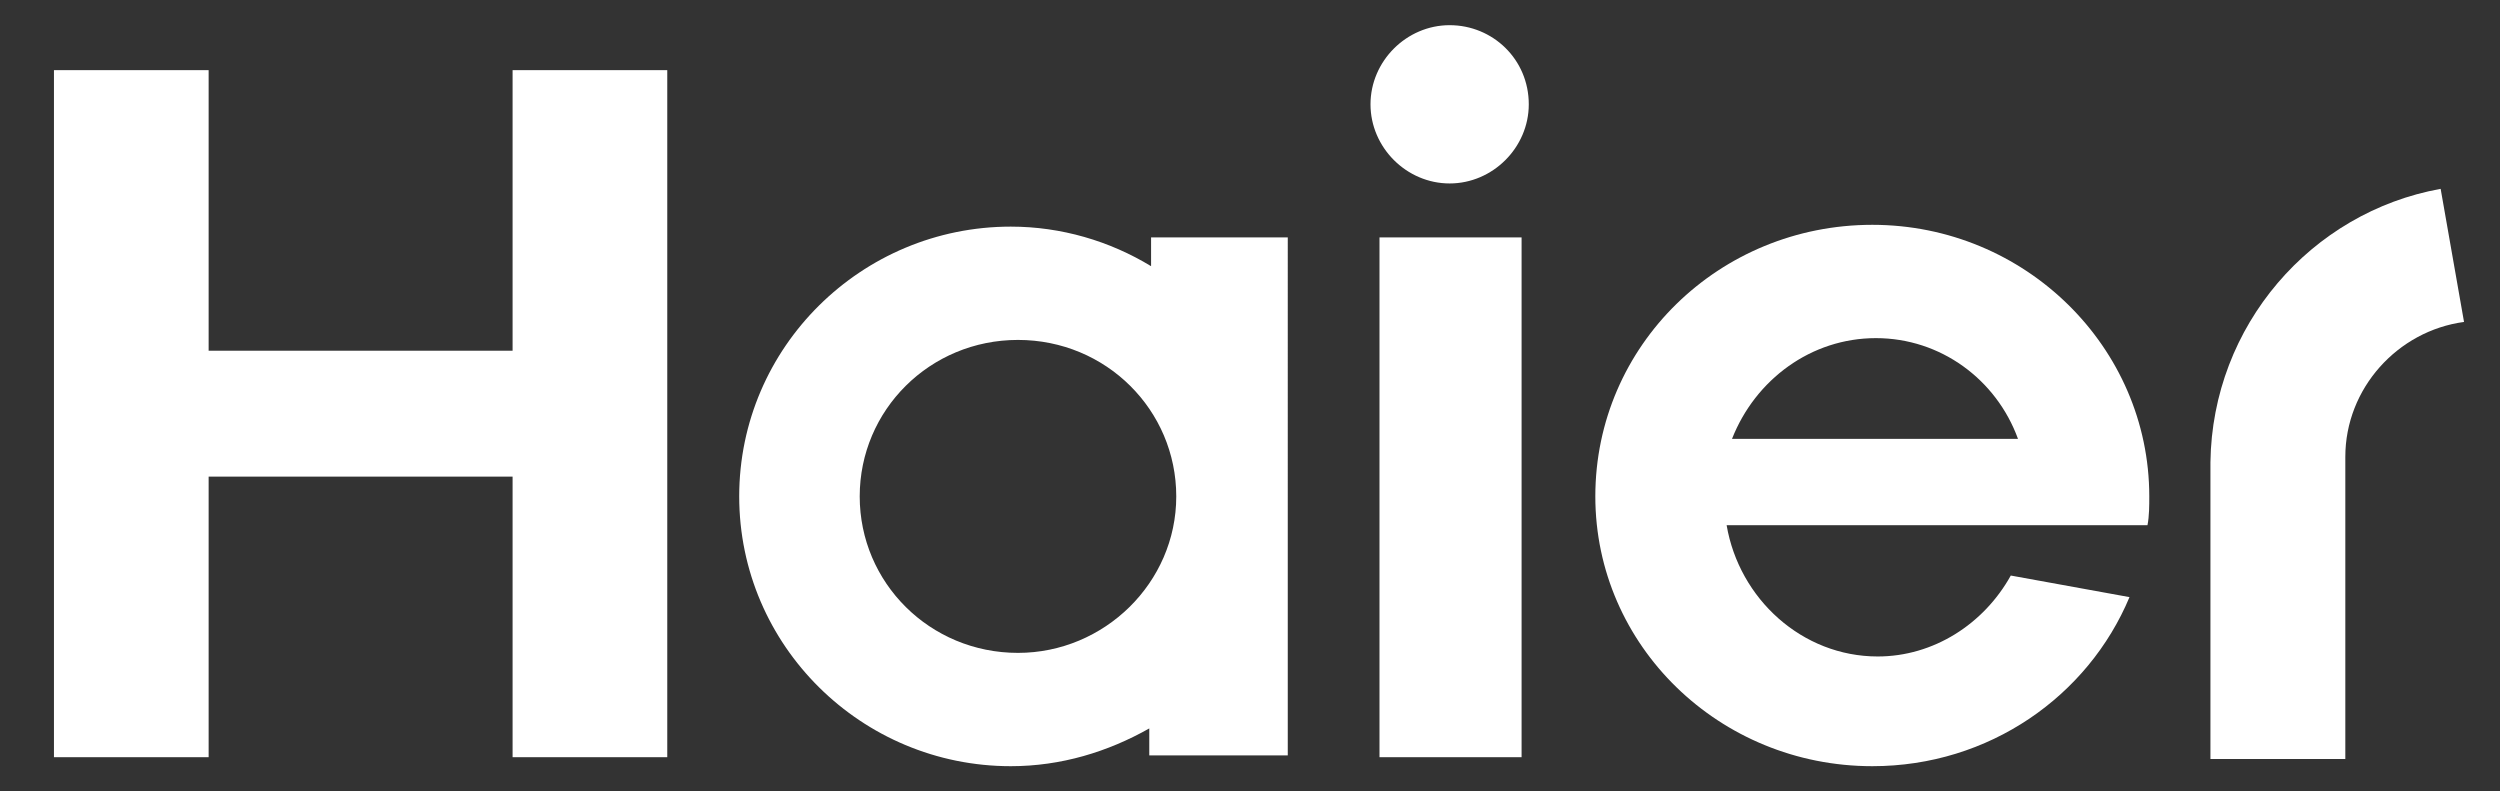
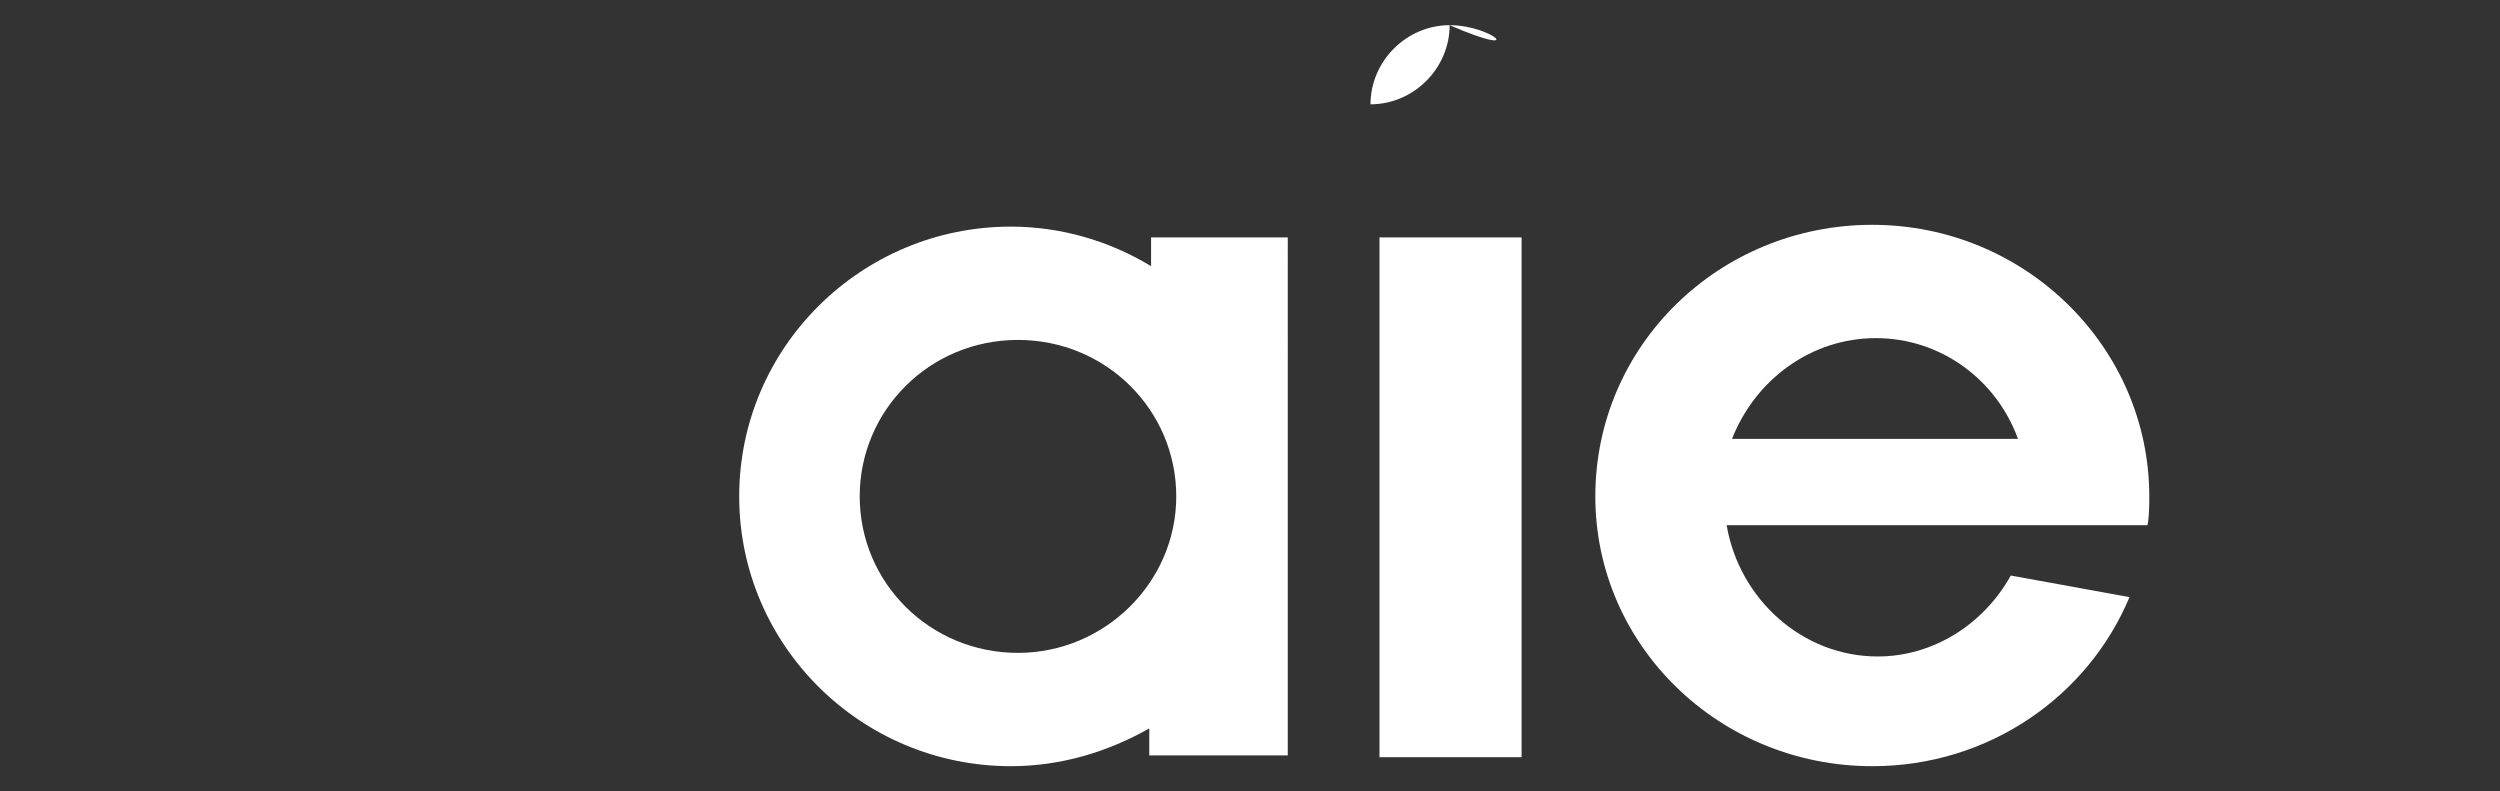
<svg xmlns="http://www.w3.org/2000/svg" id="Layer_1" x="0px" y="0px" viewBox="0 0 139 44" style="enable-background:new 0 0 139 44;" xml:space="preserve">
  <rect x="0" y="0" width="139" height="44" fill="#333333" stroke="none" />
  <style type="text/css">	.st0{fill:#FFFFFF;}</style>
  <g>
    <g>
      <path class="st0" d="M119.4,29.2c0.1-0.5,0.1-1.1,0.1-1.6c0-8.3-6.9-15.1-15.4-15.1c-8.5,0-15.4,6.7-15.4,15.1   c0,8.3,6.9,15,15.4,15c6.5,0,12-3.9,14.3-9.4l-6.6-1.2c-1.5,2.7-4.3,4.5-7.4,4.5c-4.2,0-7.7-3.2-8.4-7.3L119.4,29.2L119.4,29.2z    M104.3,18.8c3.6,0,6.7,2.3,7.9,5.6H96.3C97.6,21.1,100.7,18.8,104.3,18.8z" />
      <rect x="76.7" y="13.2" class="st0" width="7.9" height="28.9" />
-       <path class="st0" d="M80.6,1.4c-2.4,0-4.4,2-4.4,4.4c0,2.4,2,4.4,4.4,4.4c2.4,0,4.4-2,4.4-4.4C85,3.3,83,1.4,80.6,1.4" />
-       <polygon class="st0" points="28.5,3.9 28.5,19.5 11.6,19.5 11.6,3.9 3,3.9 3,42.1 11.6,42.1 11.6,26.5 28.5,26.5 28.5,42.1    37.1,42.1 37.1,3.9   " />
+       <path class="st0" d="M80.6,1.4c-2.4,0-4.4,2-4.4,4.4c2.4,0,4.4-2,4.4-4.4C85,3.3,83,1.4,80.6,1.4" />
      <path class="st0" d="M64,13.2v1.6c-2.3-1.4-5-2.2-7.8-2.2c-8.3,0-15.1,6.7-15.1,15c0,8.3,6.8,15,15.1,15c2.8,0,5.4-0.8,7.7-2.1   v1.5h7.7V13.2H64z M56.6,36.3c-4.9,0-8.8-3.9-8.8-8.7c0-4.8,3.9-8.7,8.8-8.7c4.9,0,8.8,3.9,8.8,8.7C65.4,32.4,61.4,36.3,56.6,36.3   z" />
-       <path class="st0" d="M135.7,10.5c-7.2,1.3-12.7,7.6-12.8,15.2v16.5h7.5l0-16.8c0-3.8,2.9-7,6.6-7.5L135.7,10.5z" />
    </g>
  </g>
</svg>